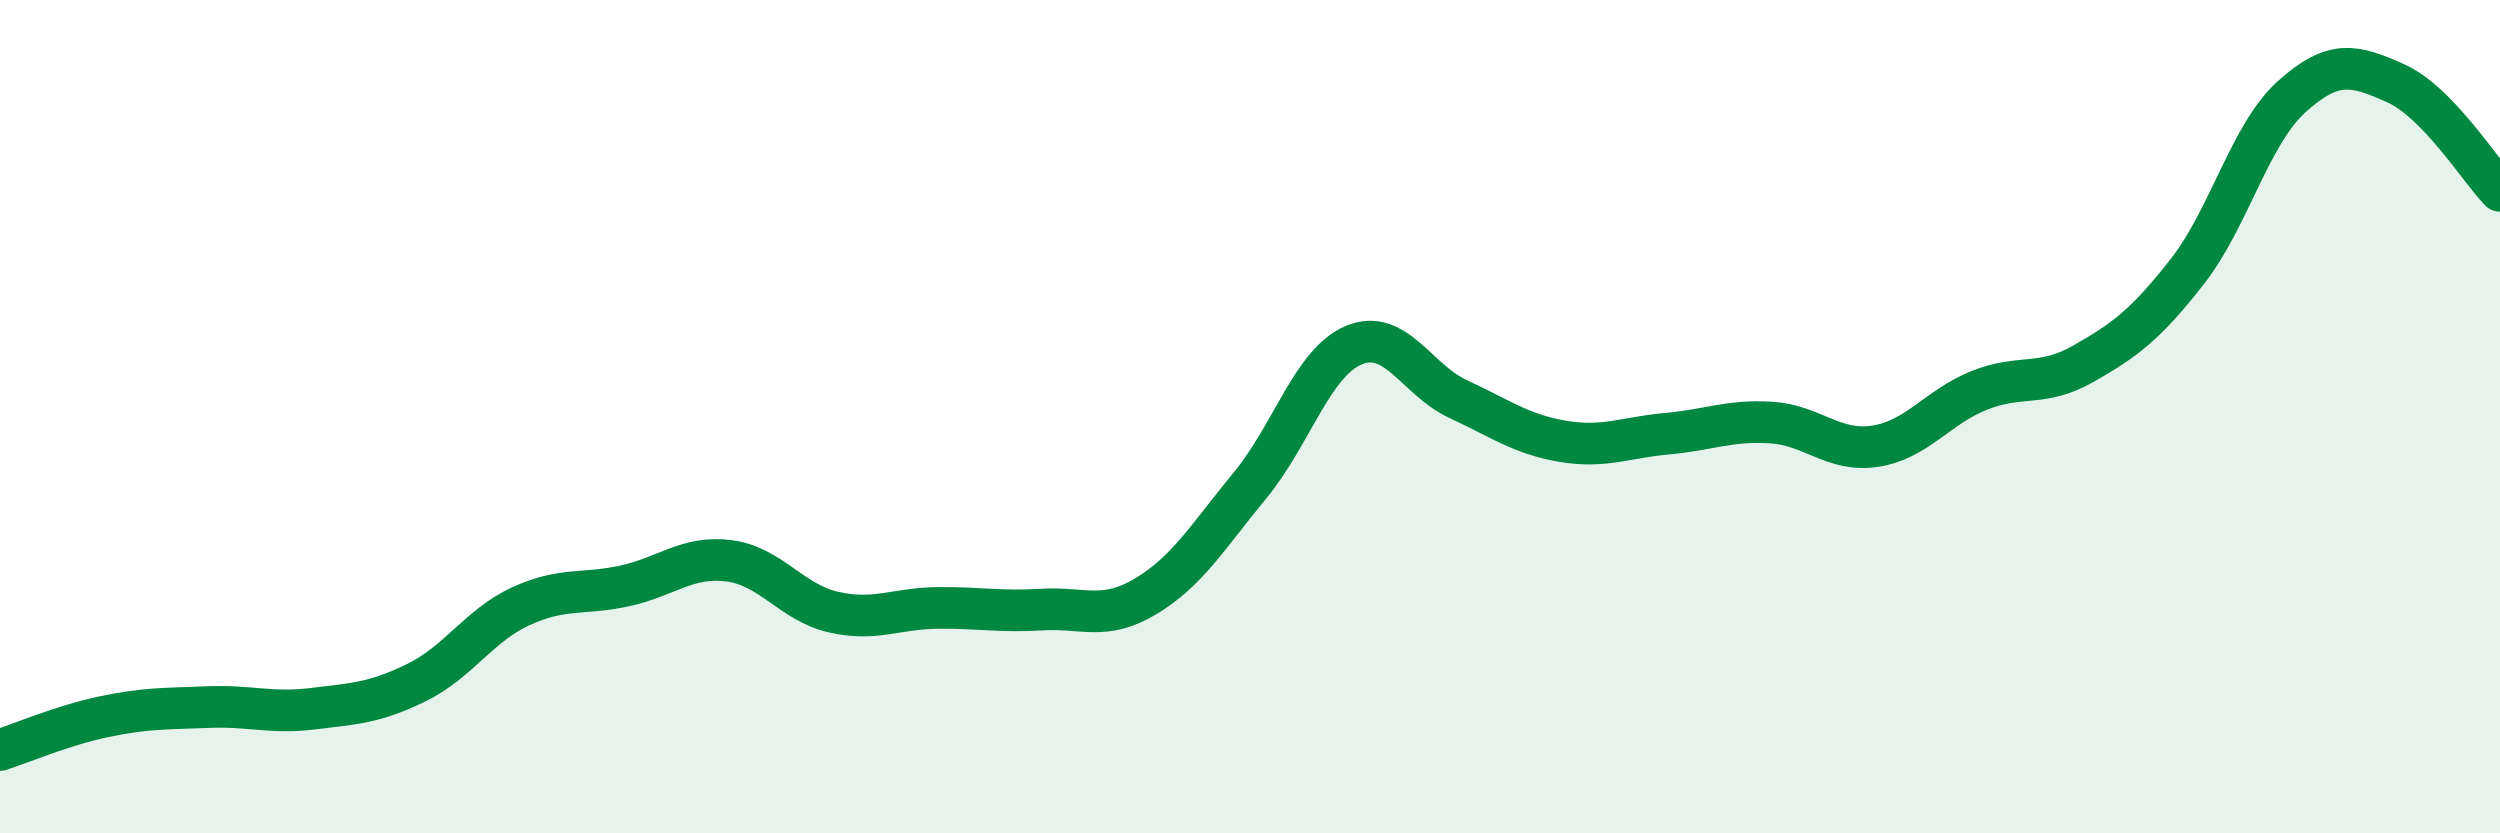
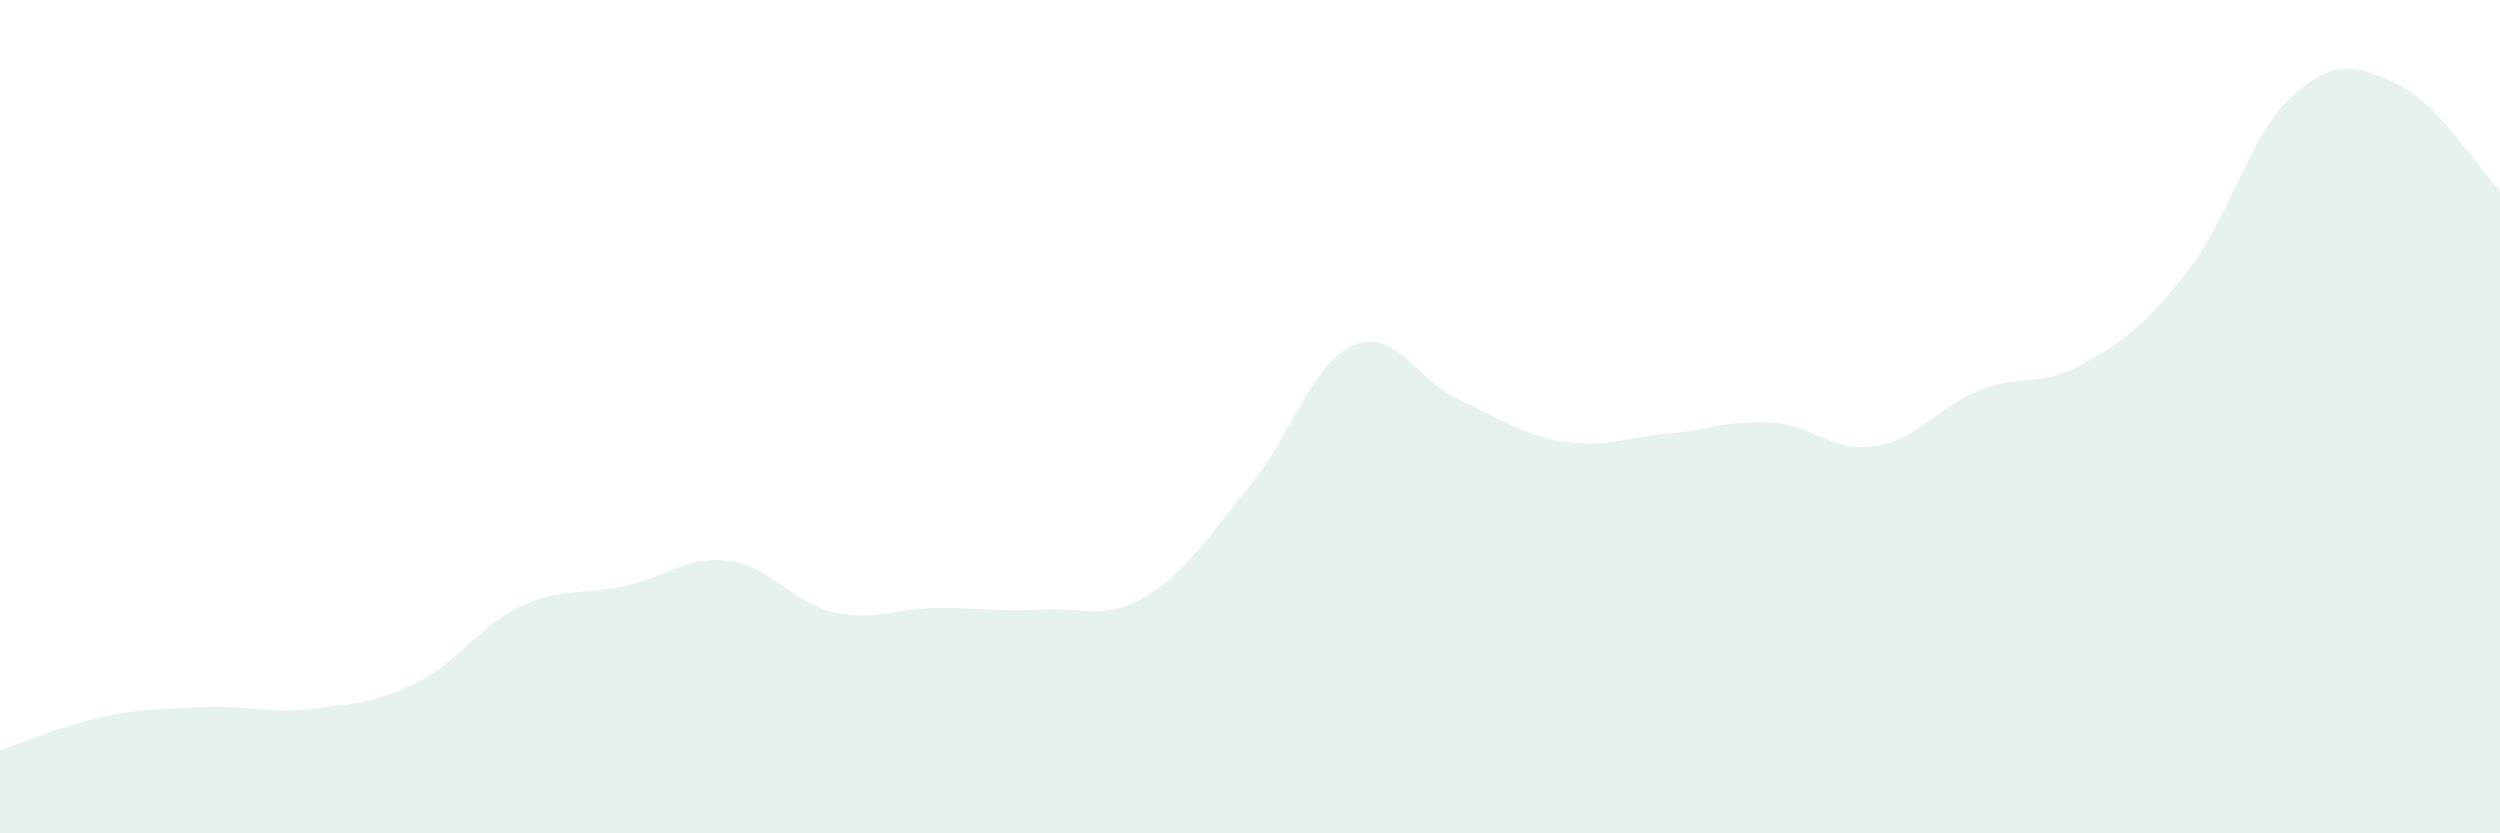
<svg xmlns="http://www.w3.org/2000/svg" width="60" height="20" viewBox="0 0 60 20">
  <path d="M 0,18 C 0.5,17.84 1.5,17.41 2.5,17.2 C 3.5,16.99 4,17.01 5,16.97 C 6,16.93 6.5,17.13 7.5,17.01 C 8.5,16.89 9,16.87 10,16.38 C 11,15.89 11.5,15.01 12.5,14.55 C 13.5,14.09 14,14.28 15,14.06 C 16,13.84 16.5,13.33 17.5,13.46 C 18.5,13.59 19,14.46 20,14.69 C 21,14.92 21.5,14.6 22.5,14.59 C 23.5,14.58 24,14.69 25,14.63 C 26,14.57 26.5,14.91 27.5,14.31 C 28.5,13.71 29,12.86 30,11.65 C 31,10.44 31.5,8.69 32.5,8.28 C 33.5,7.87 34,9.12 35,9.58 C 36,10.04 36.5,10.42 37.5,10.59 C 38.5,10.76 39,10.5 40,10.41 C 41,10.32 41.5,10.08 42.5,10.14 C 43.5,10.2 44,10.86 45,10.71 C 46,10.56 46.5,9.77 47.5,9.37 C 48.5,8.97 49,9.3 50,8.73 C 51,8.16 51.5,7.79 52.5,6.51 C 53.5,5.23 54,3.22 55,2.32 C 56,1.42 56.5,1.55 57.5,2 C 58.5,2.45 59.5,4.06 60,4.58L60 20L0 20Z" fill="#008740" opacity="0.1" stroke-linecap="round" stroke-linejoin="round" />
-   <path d="M 0,18 C 0.5,17.84 1.5,17.41 2.5,17.2 C 3.5,16.99 4,17.01 5,16.97 C 6,16.93 6.5,17.13 7.5,17.01 C 8.5,16.89 9,16.87 10,16.38 C 11,15.89 11.5,15.01 12.5,14.55 C 13.5,14.09 14,14.28 15,14.06 C 16,13.84 16.5,13.33 17.5,13.46 C 18.5,13.59 19,14.46 20,14.69 C 21,14.92 21.5,14.6 22.5,14.59 C 23.5,14.58 24,14.69 25,14.63 C 26,14.57 26.5,14.91 27.5,14.31 C 28.5,13.71 29,12.86 30,11.65 C 31,10.44 31.5,8.69 32.5,8.28 C 33.5,7.87 34,9.12 35,9.58 C 36,10.04 36.5,10.42 37.5,10.59 C 38.5,10.76 39,10.5 40,10.41 C 41,10.32 41.5,10.08 42.5,10.14 C 43.5,10.2 44,10.86 45,10.71 C 46,10.56 46.5,9.77 47.5,9.37 C 48.5,8.97 49,9.3 50,8.73 C 51,8.16 51.5,7.79 52.5,6.51 C 53.5,5.23 54,3.22 55,2.32 C 56,1.42 56.5,1.55 57.5,2 C 58.5,2.45 59.5,4.06 60,4.58" stroke="#008740" stroke-width="1" fill="none" stroke-linecap="round" stroke-linejoin="round" />
</svg>